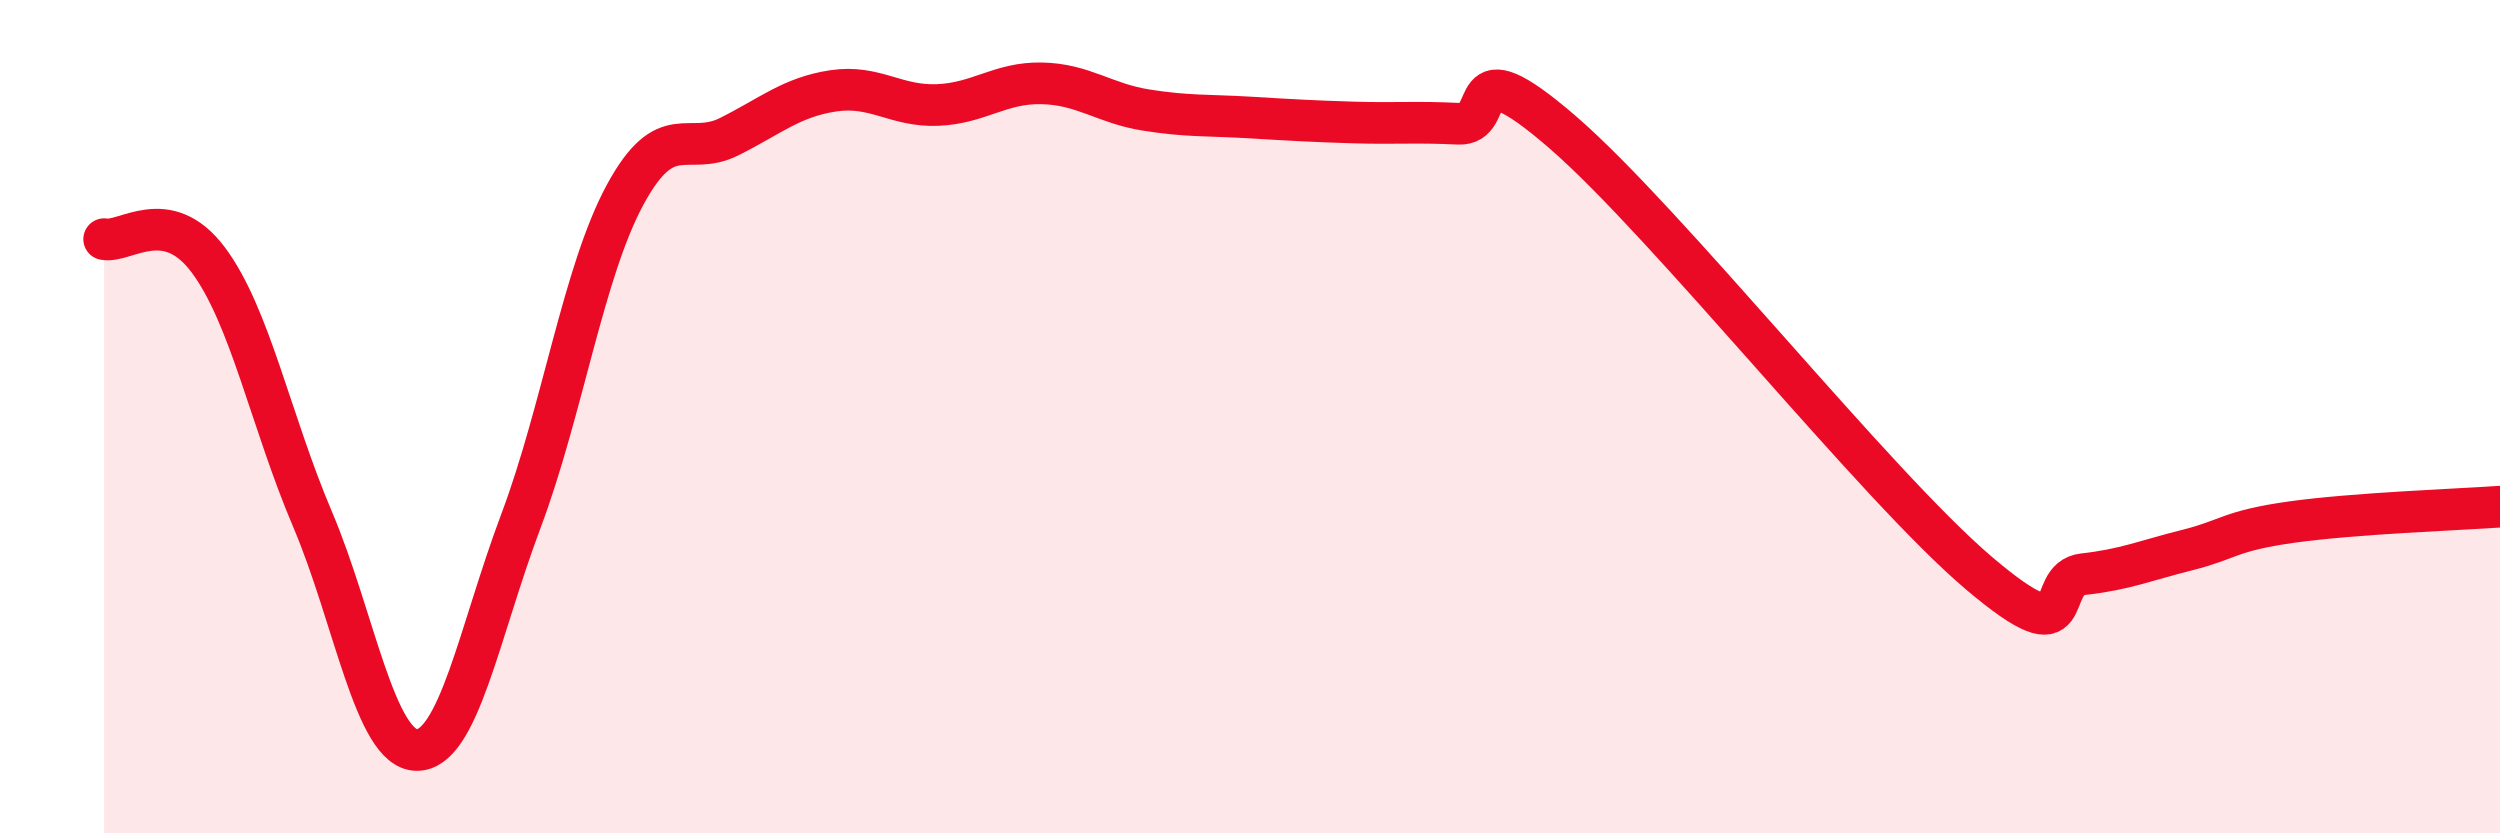
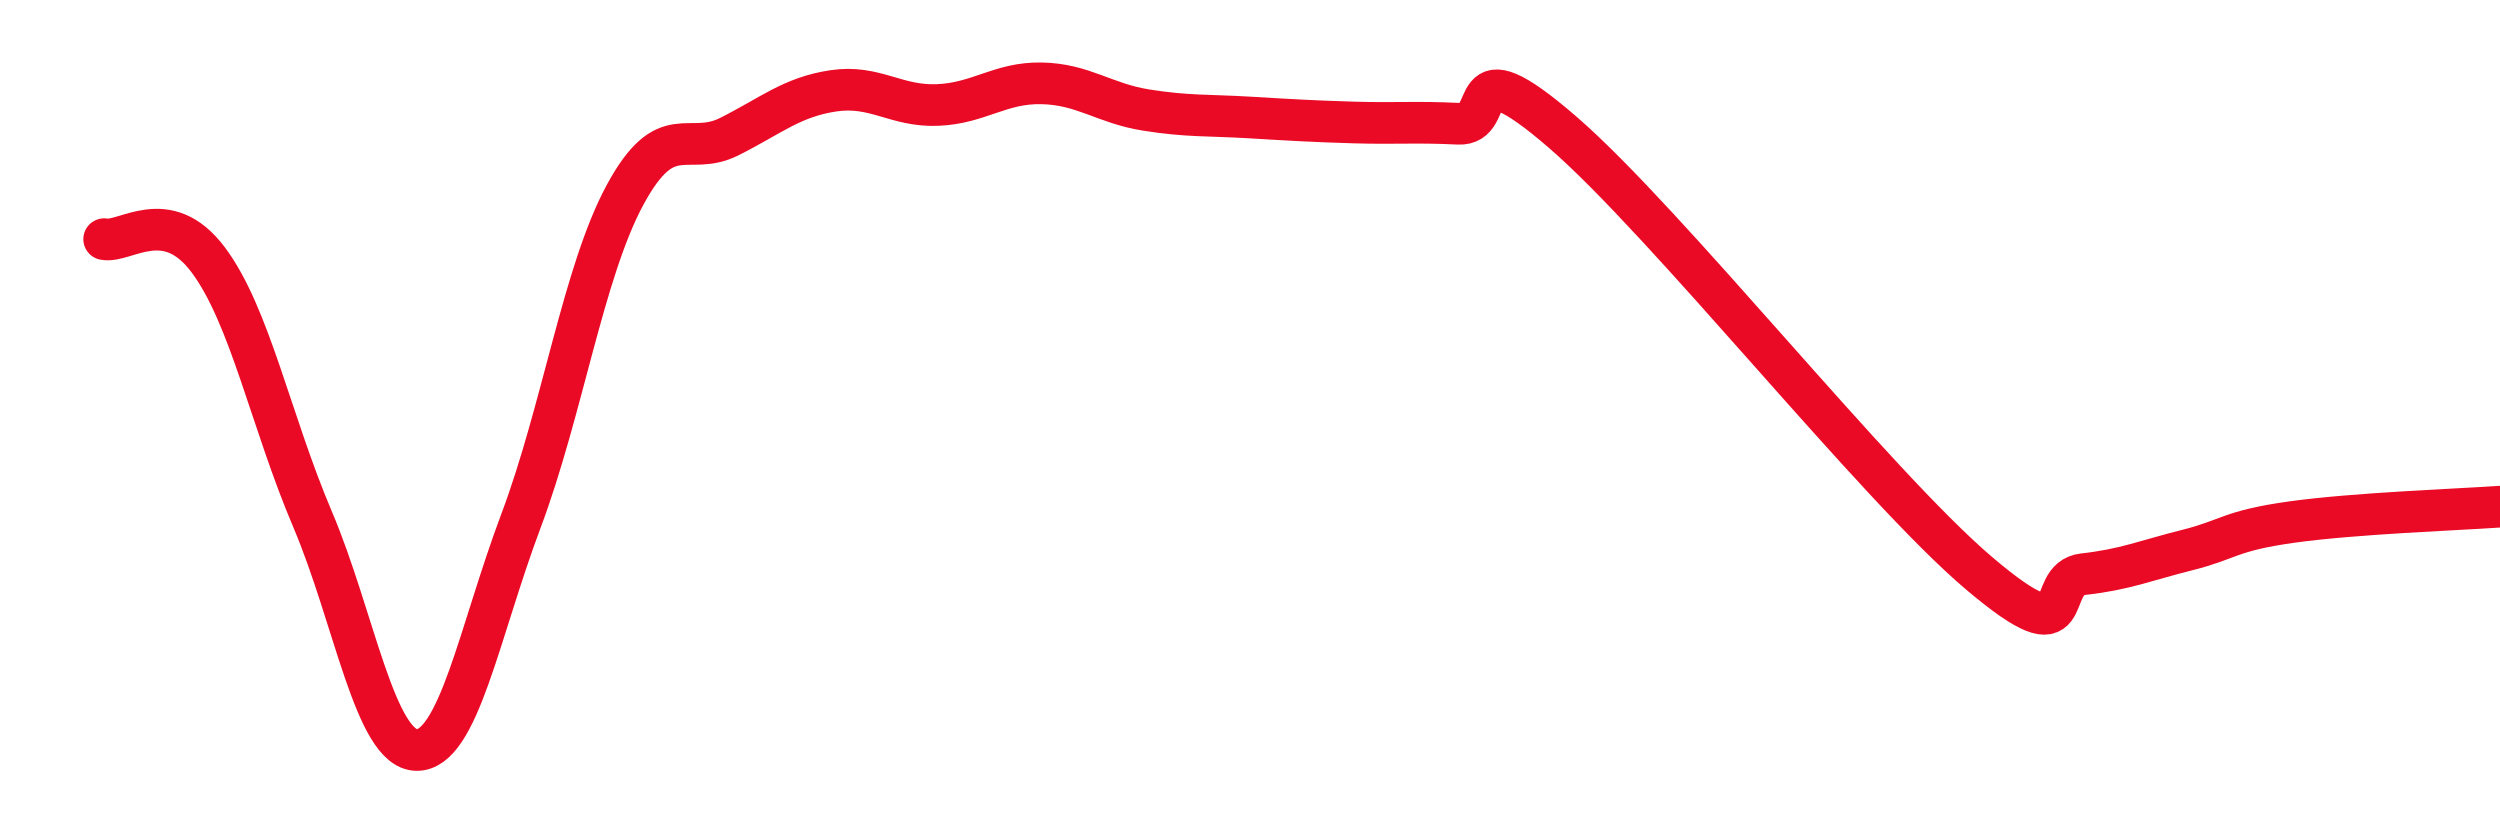
<svg xmlns="http://www.w3.org/2000/svg" width="60" height="20" viewBox="0 0 60 20">
-   <path d="M 2.5,5.74 C 3,5.84 4,4.9 5,6.24 C 6,7.58 6.5,10.11 7.5,12.46 C 8.5,14.81 9,17.99 10,18 C 11,18.01 11.5,15.17 12.5,12.51 C 13.5,9.85 14,6.53 15,4.68 C 16,2.83 16.5,3.78 17.5,3.28 C 18.5,2.78 19,2.33 20,2.18 C 21,2.03 21.5,2.56 22.5,2.52 C 23.5,2.48 24,1.98 25,2 C 26,2.02 26.5,2.48 27.5,2.64 C 28.5,2.8 29,2.76 30,2.82 C 31,2.88 31.5,2.91 32.5,2.94 C 33.5,2.97 34,2.92 35,2.97 C 36,3.02 35,1.01 37.5,3.17 C 40,5.33 45,11.64 47.5,13.76 C 50,15.88 49,13.89 50,13.78 C 51,13.67 51.5,13.45 52.5,13.2 C 53.5,12.95 53.5,12.74 55,12.53 C 56.5,12.32 59,12.23 60,12.16L60 20L2.5 20Z" fill="#EB0A25" opacity="0.1" stroke-linecap="round" stroke-linejoin="round" />
  <path d="M 2.5,5.74 C 3,5.84 4,4.9 5,6.24 C 6,7.58 6.5,10.11 7.5,12.46 C 8.5,14.81 9,17.99 10,18 C 11,18.01 11.5,15.17 12.5,12.51 C 13.5,9.85 14,6.53 15,4.68 C 16,2.83 16.5,3.78 17.5,3.28 C 18.5,2.78 19,2.33 20,2.18 C 21,2.03 21.5,2.56 22.5,2.52 C 23.5,2.48 24,1.98 25,2 C 26,2.02 26.5,2.48 27.5,2.64 C 28.5,2.8 29,2.76 30,2.82 C 31,2.88 31.5,2.91 32.5,2.94 C 33.5,2.97 34,2.92 35,2.97 C 36,3.02 35,1.01 37.5,3.17 C 40,5.33 45,11.64 47.5,13.76 C 50,15.88 49,13.89 50,13.78 C 51,13.67 51.5,13.45 52.5,13.2 C 53.5,12.95 53.5,12.74 55,12.53 C 56.5,12.32 59,12.23 60,12.16" stroke="#EB0A25" stroke-width="1" fill="none" stroke-linecap="round" stroke-linejoin="round" />
</svg>